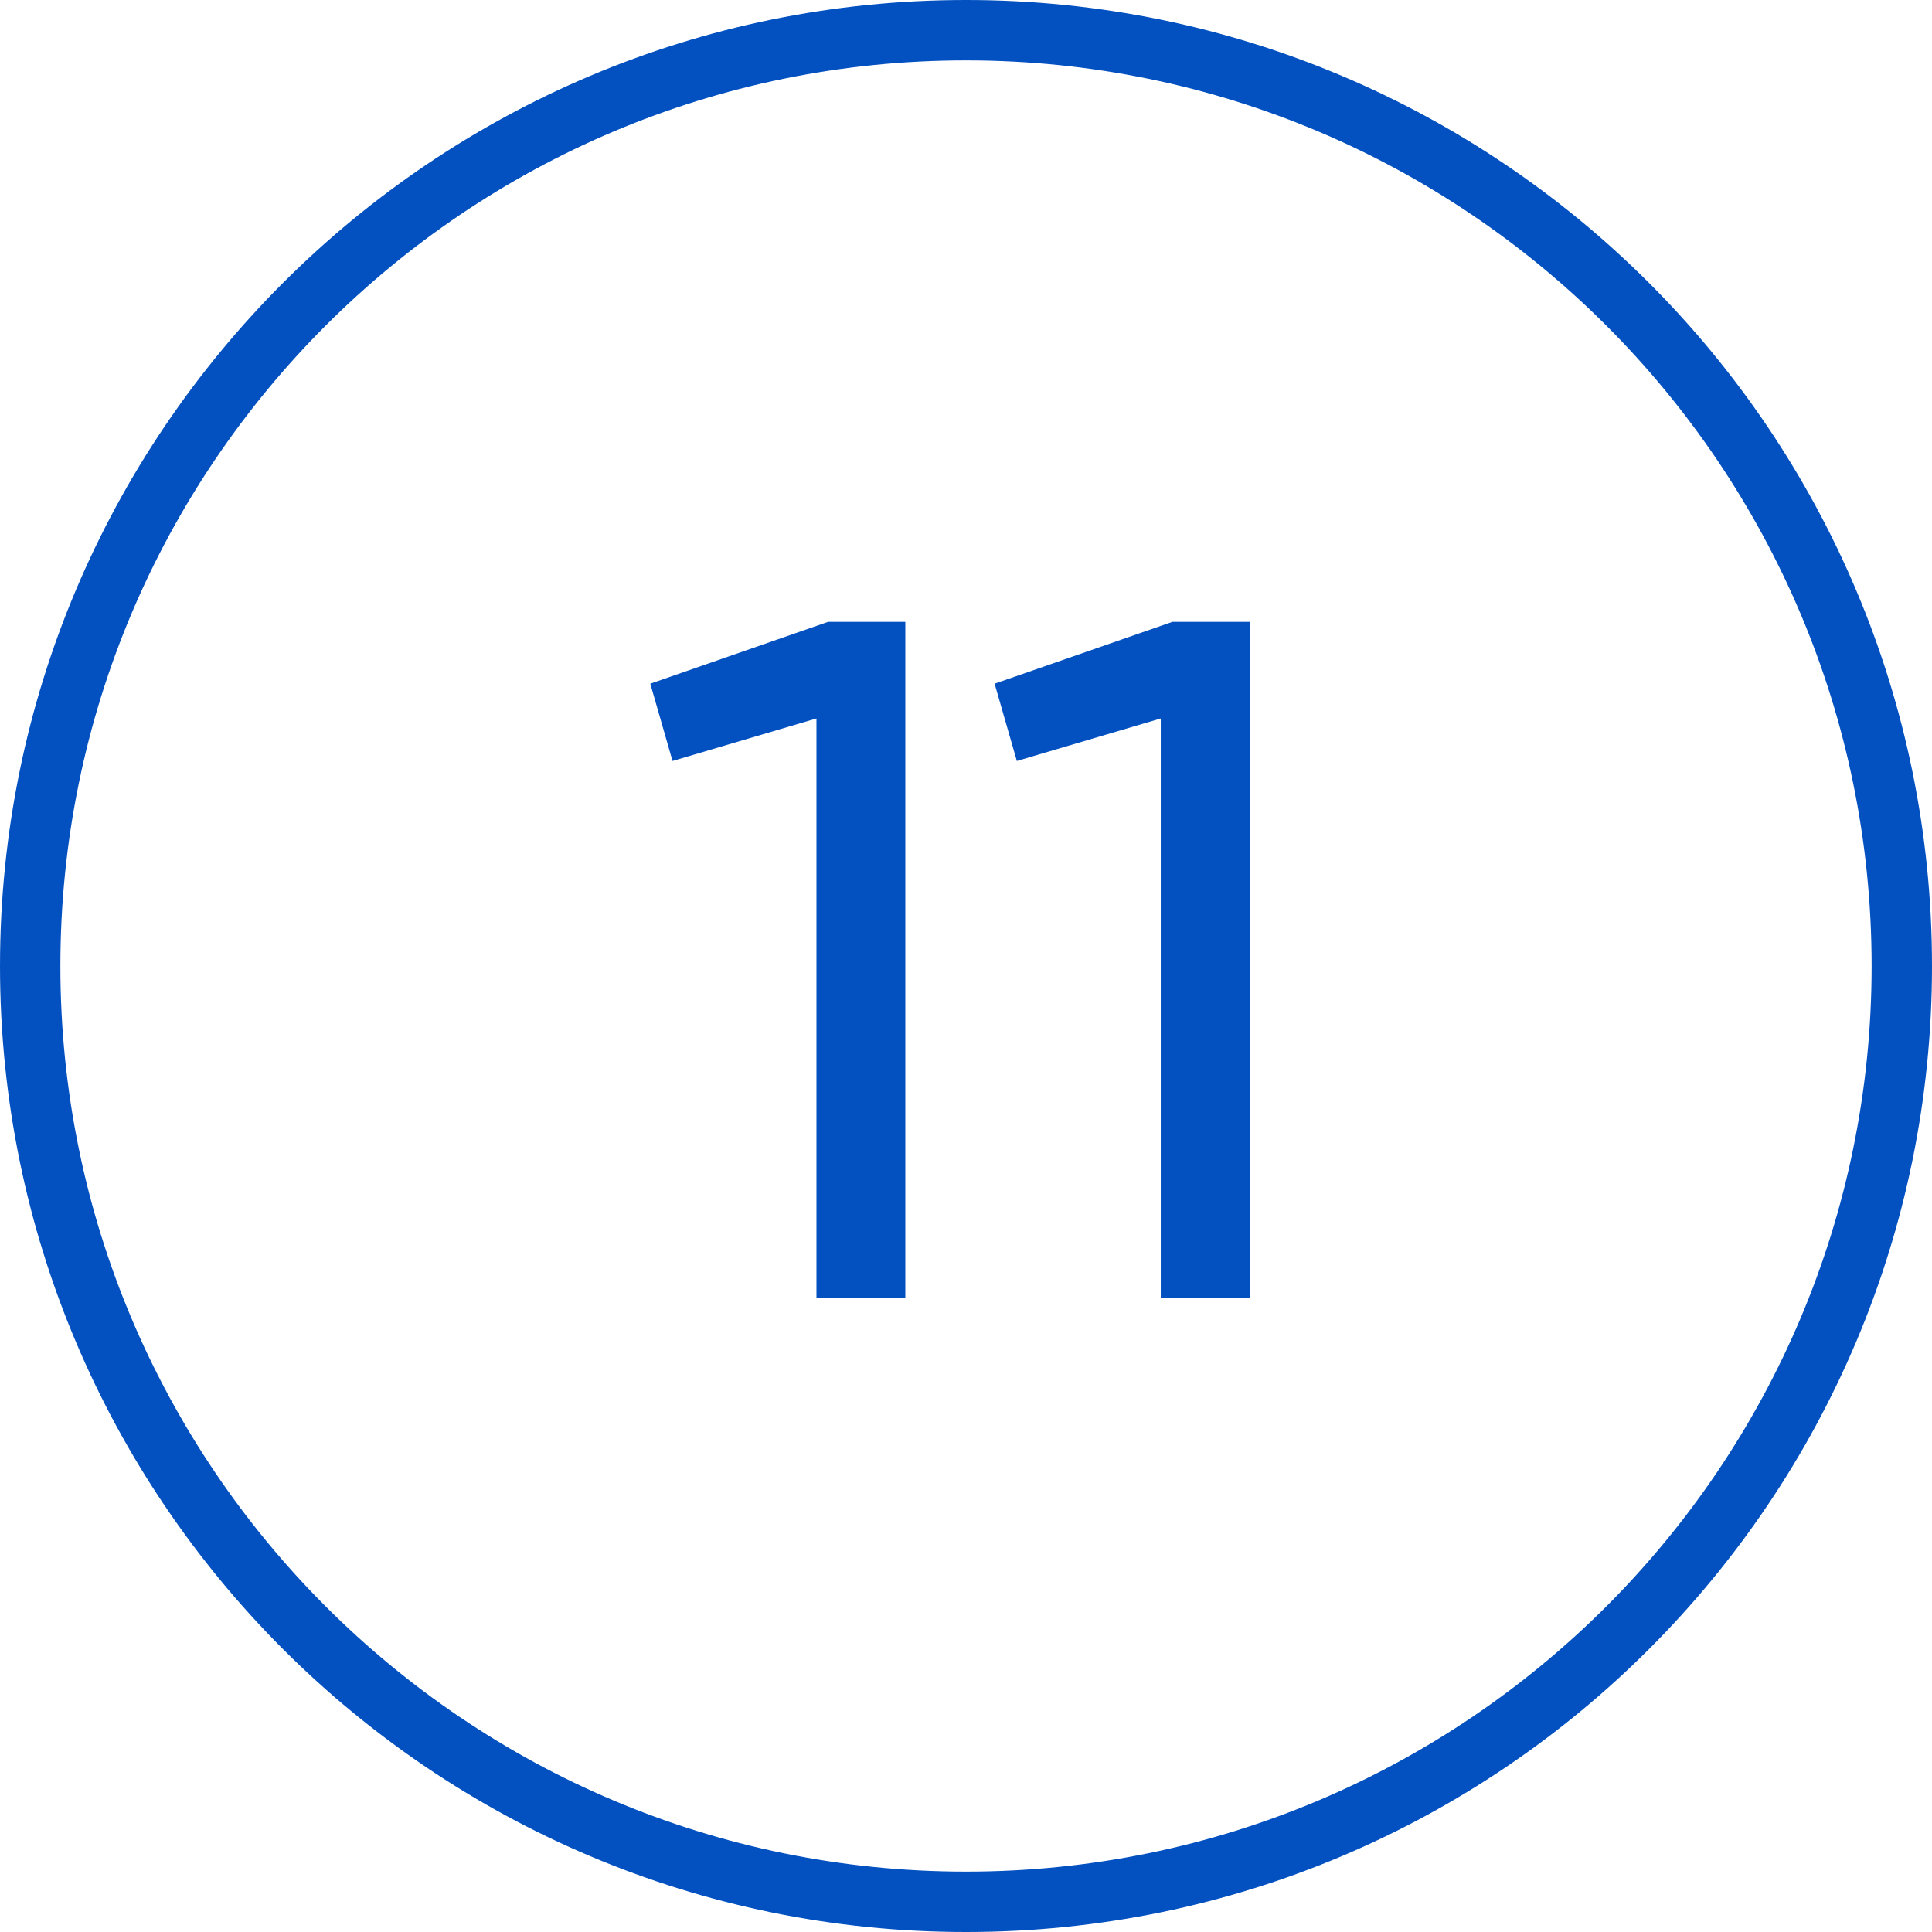
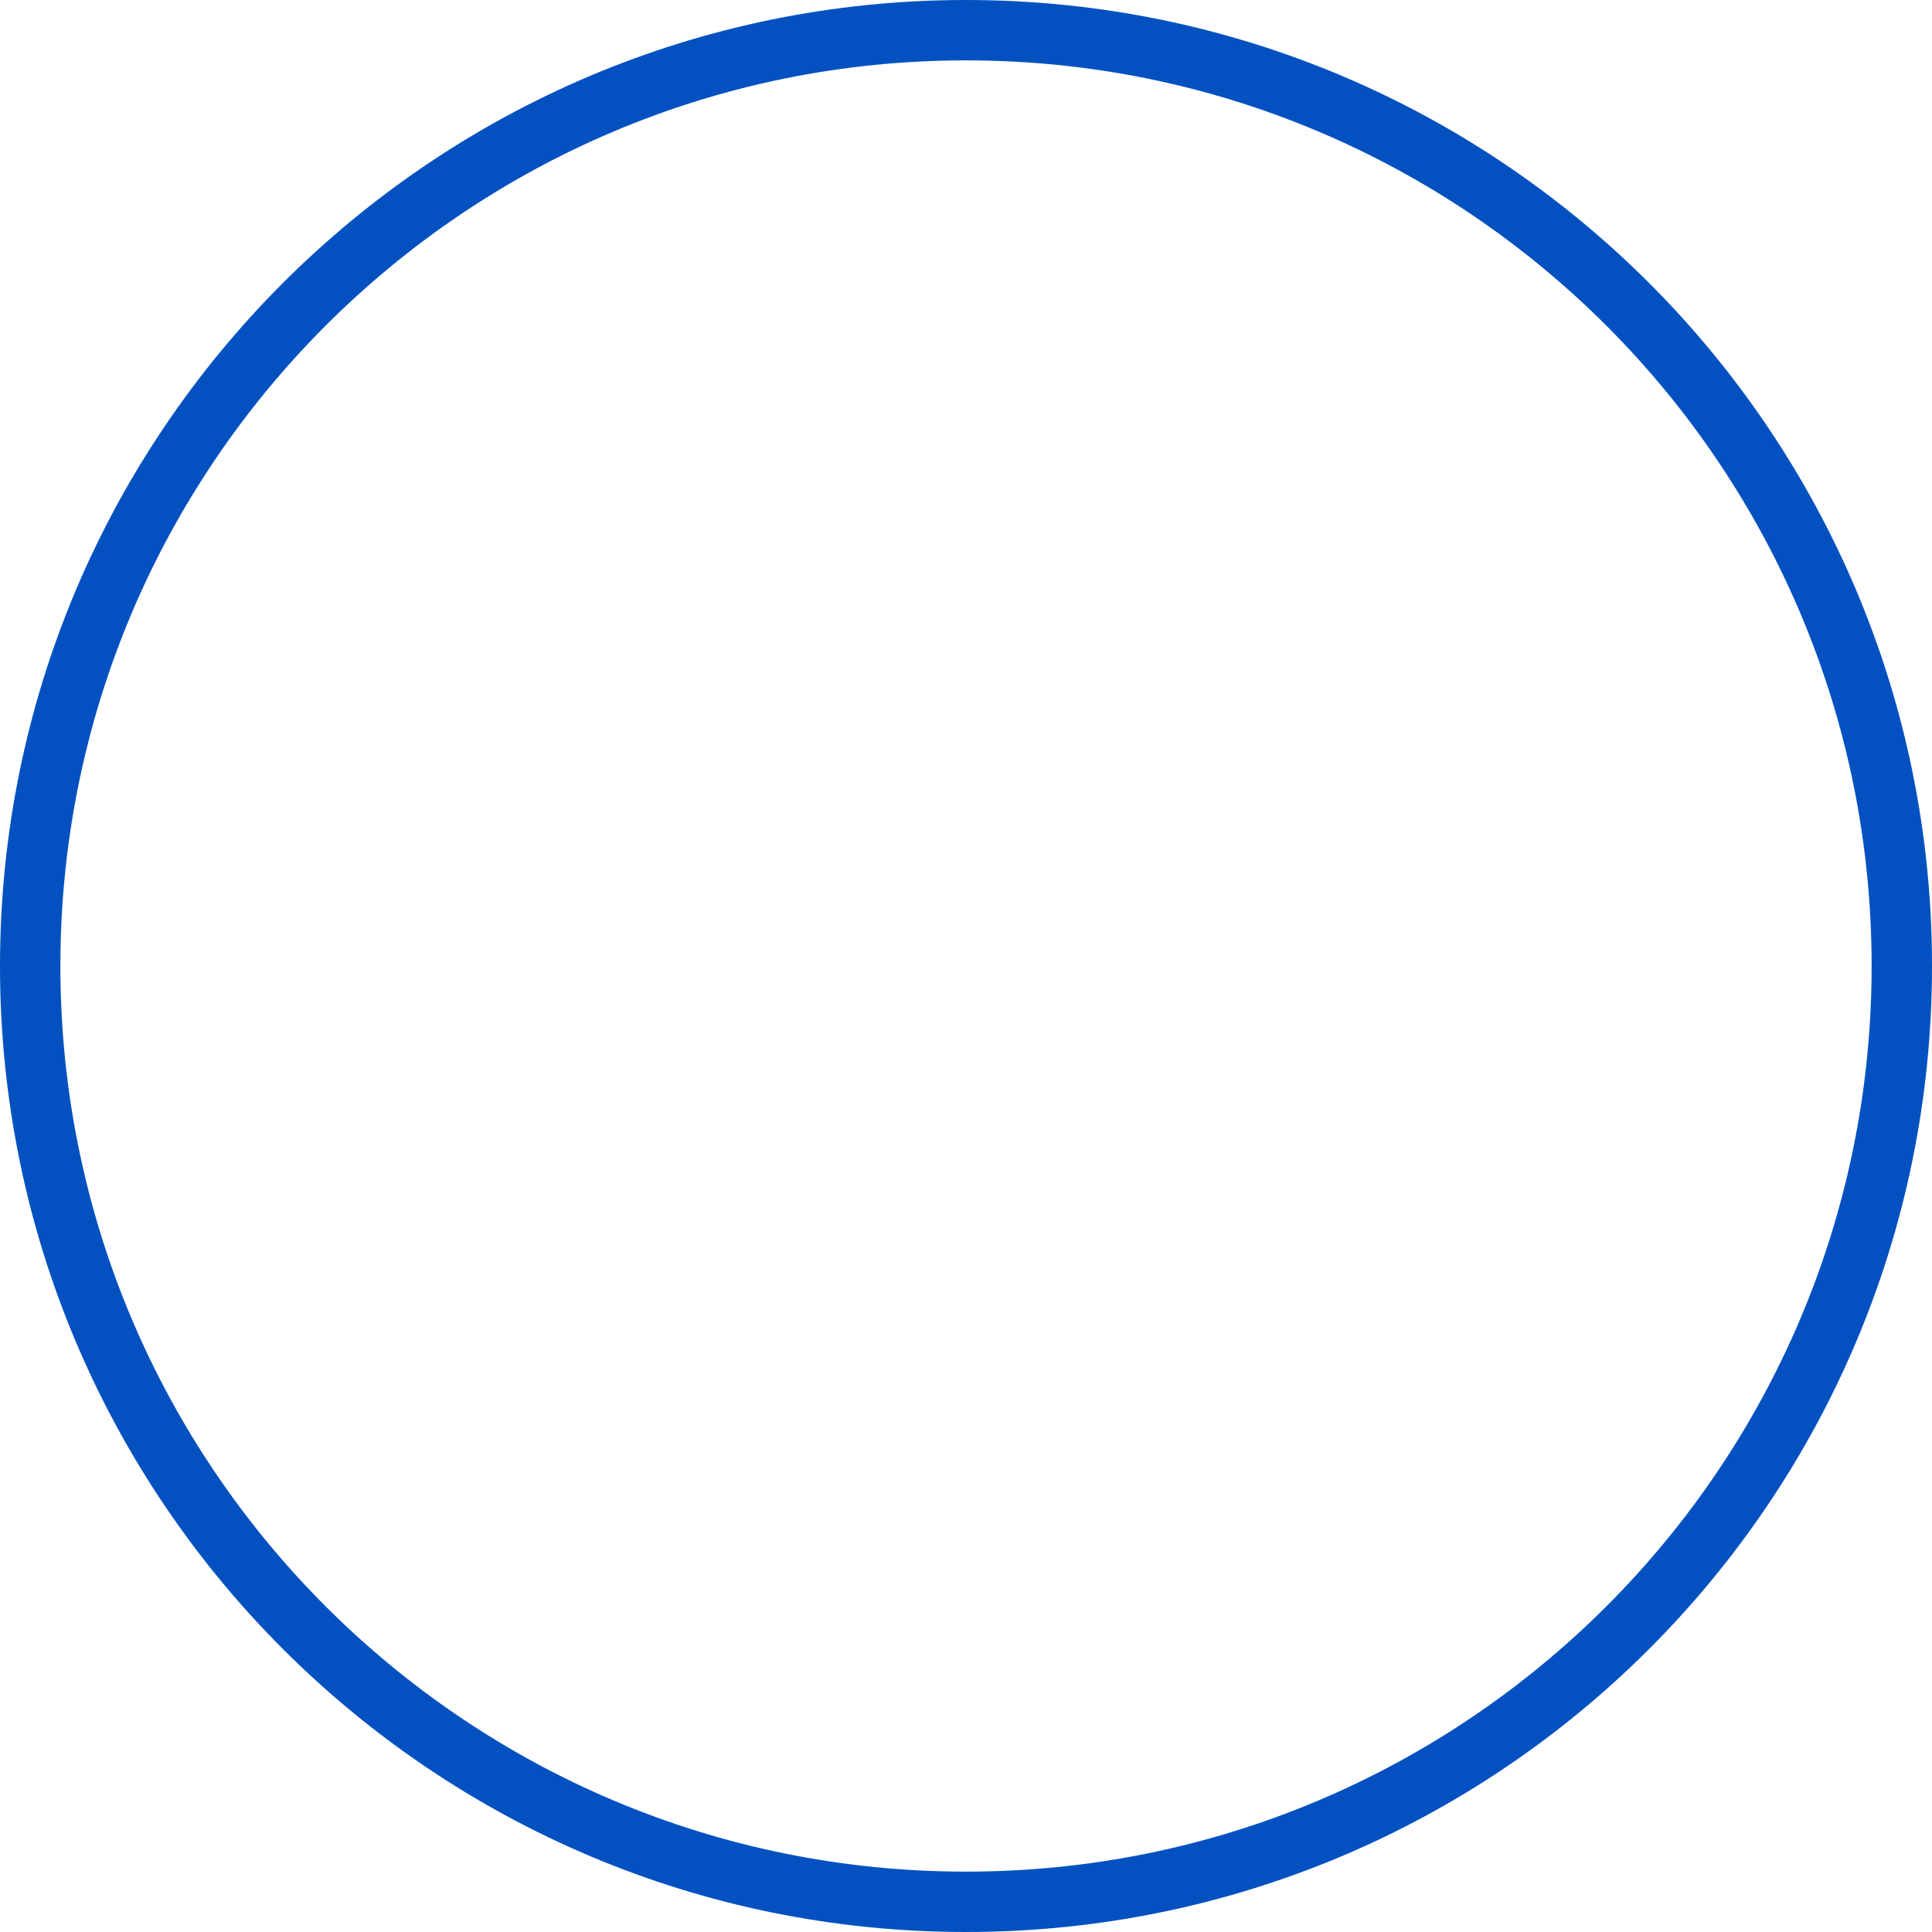
<svg xmlns="http://www.w3.org/2000/svg" width="64" height="64" viewBox="0 0 64 64" fill="none">
  <path d="M32 0C14.328 0 0 14.327 0 32C0 49.673 14.328 64 32 64C49.673 64 64 49.673 64 32C64 14.327 49.673 0 32 0ZM32 62C15.432 62 2 48.568 2 32C2 15.432 15.432 2 32 2C48.568 2 62 15.432 62 32C62 48.568 48.568 62 32 62Z" fill="#0351C1" />
-   <path d="M21.542 22.648L22.278 25.208L27.046 23.8V43H29.99V20.6H27.43L21.542 22.648ZM32.948 22.648L33.684 25.208L38.452 23.8V43H41.396V20.6H38.836L32.948 22.648Z" fill="#0351C1" />
</svg>